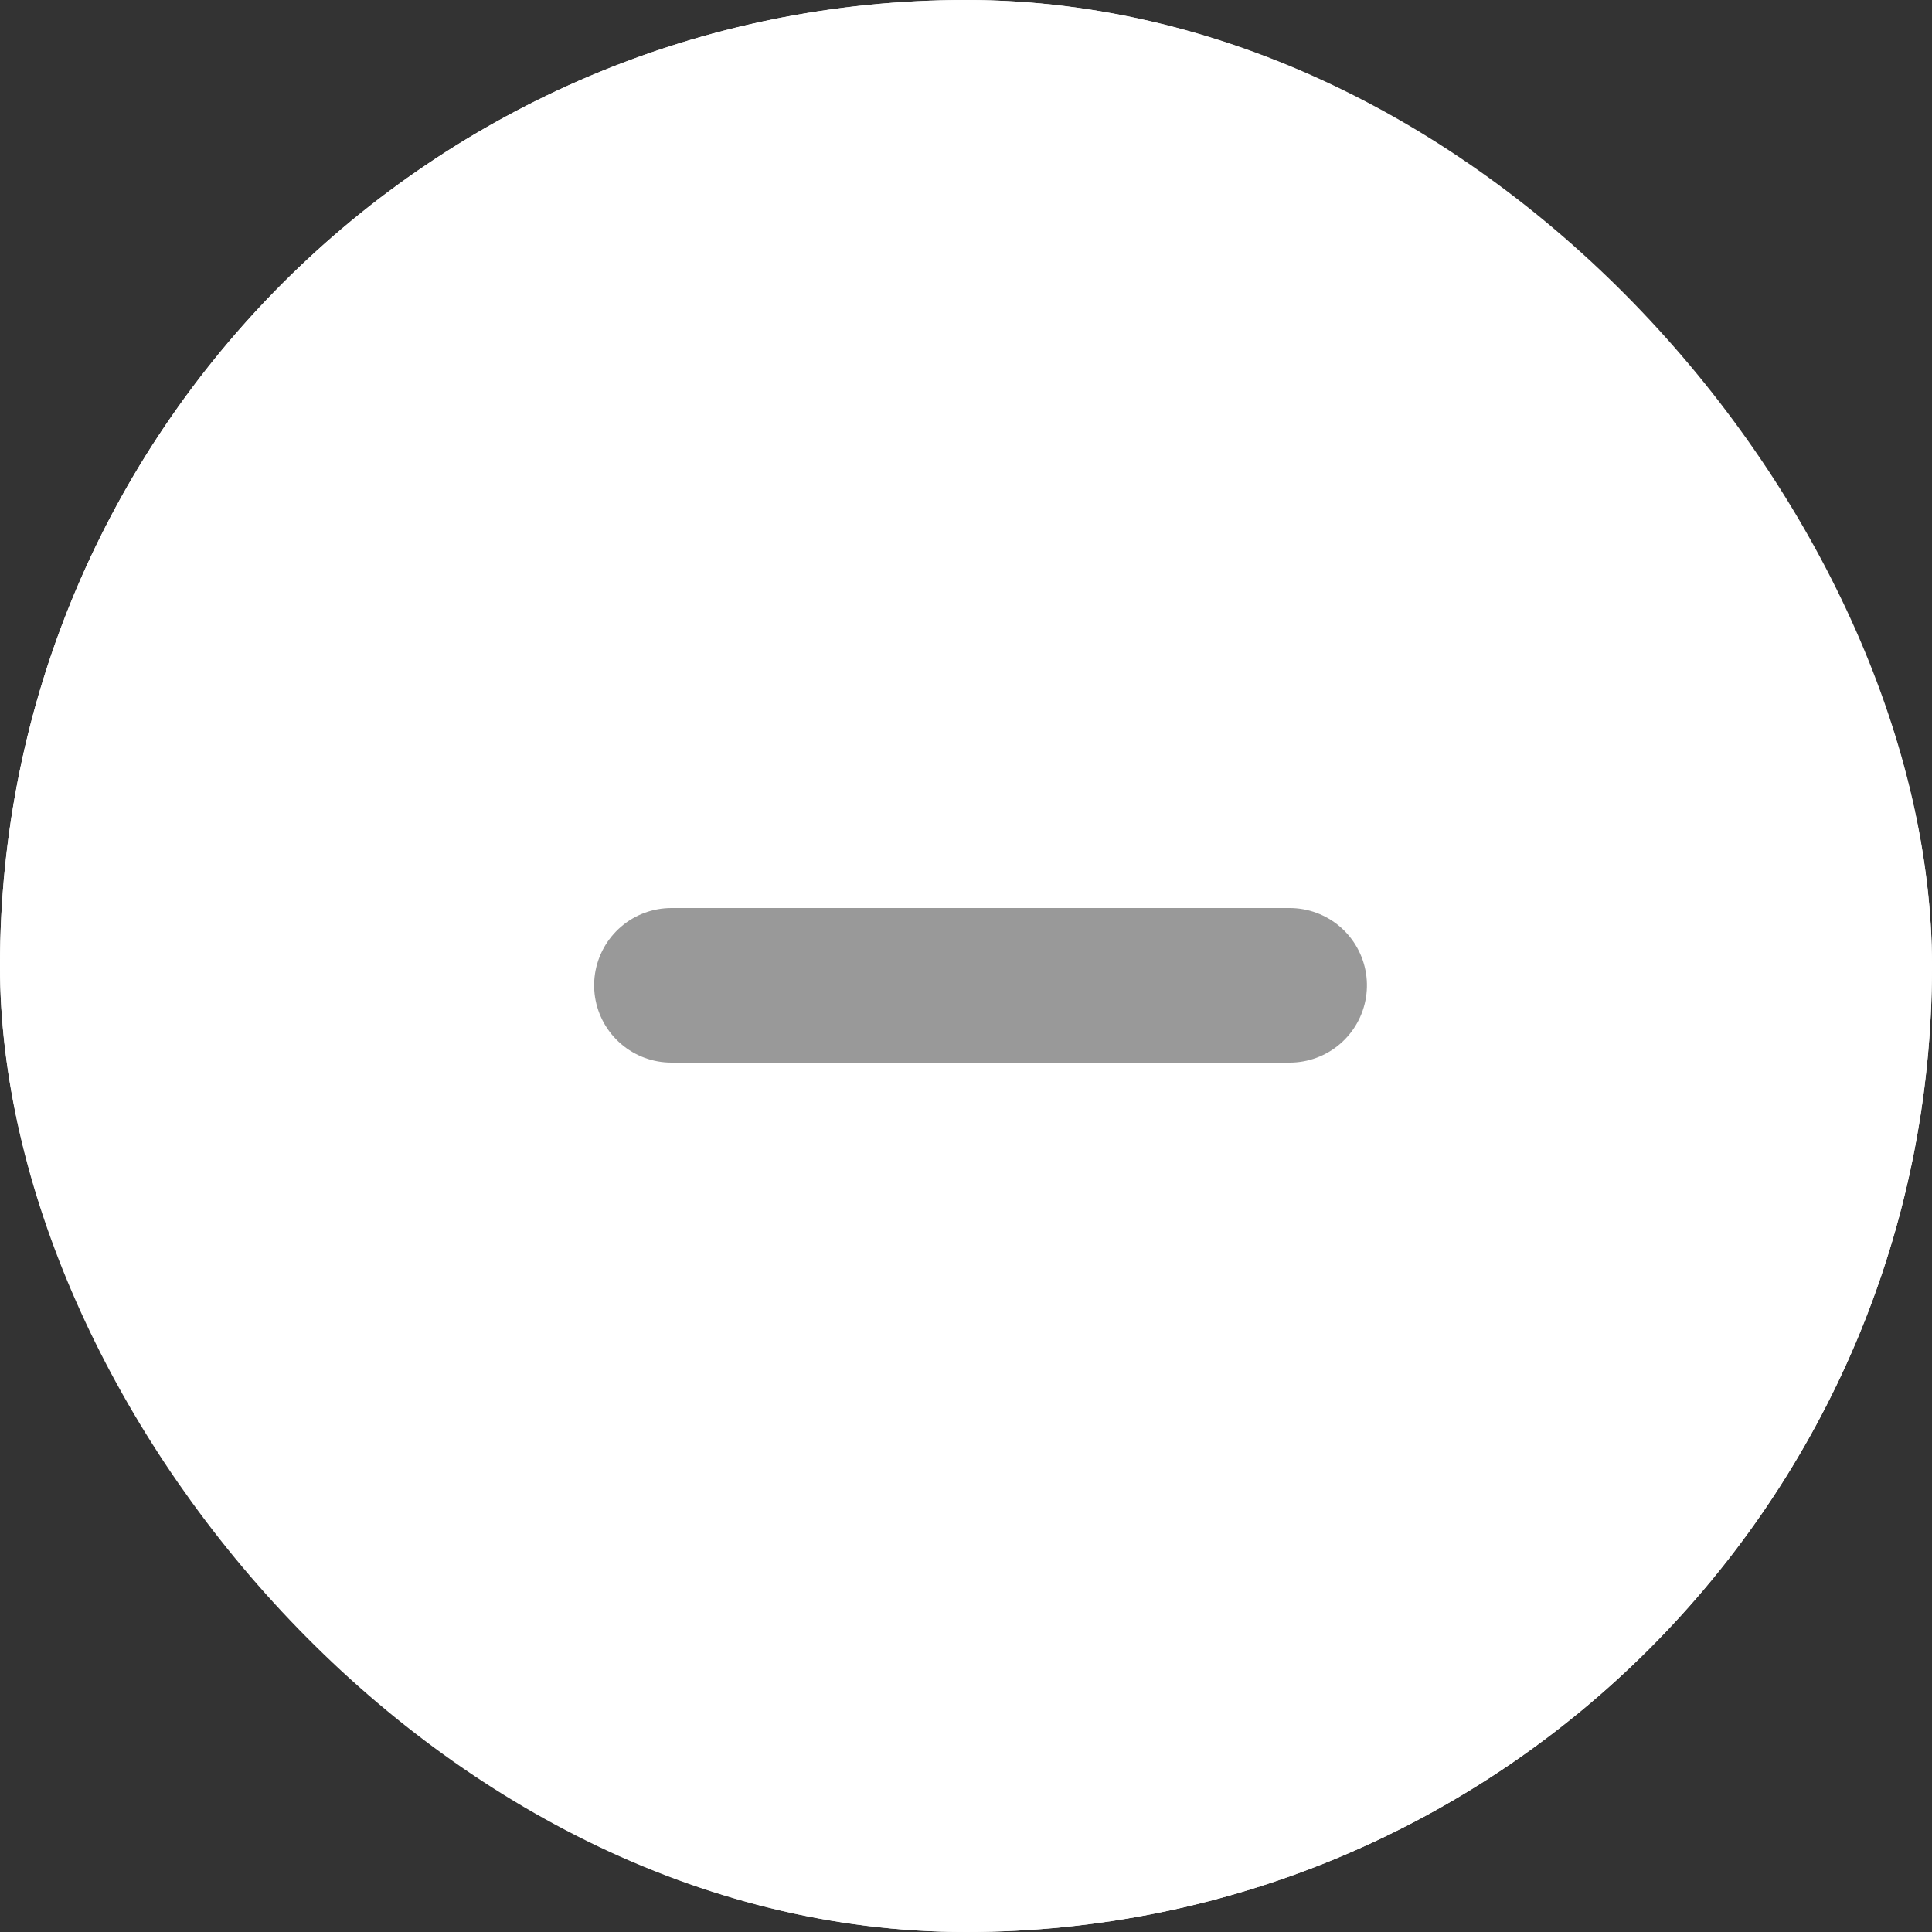
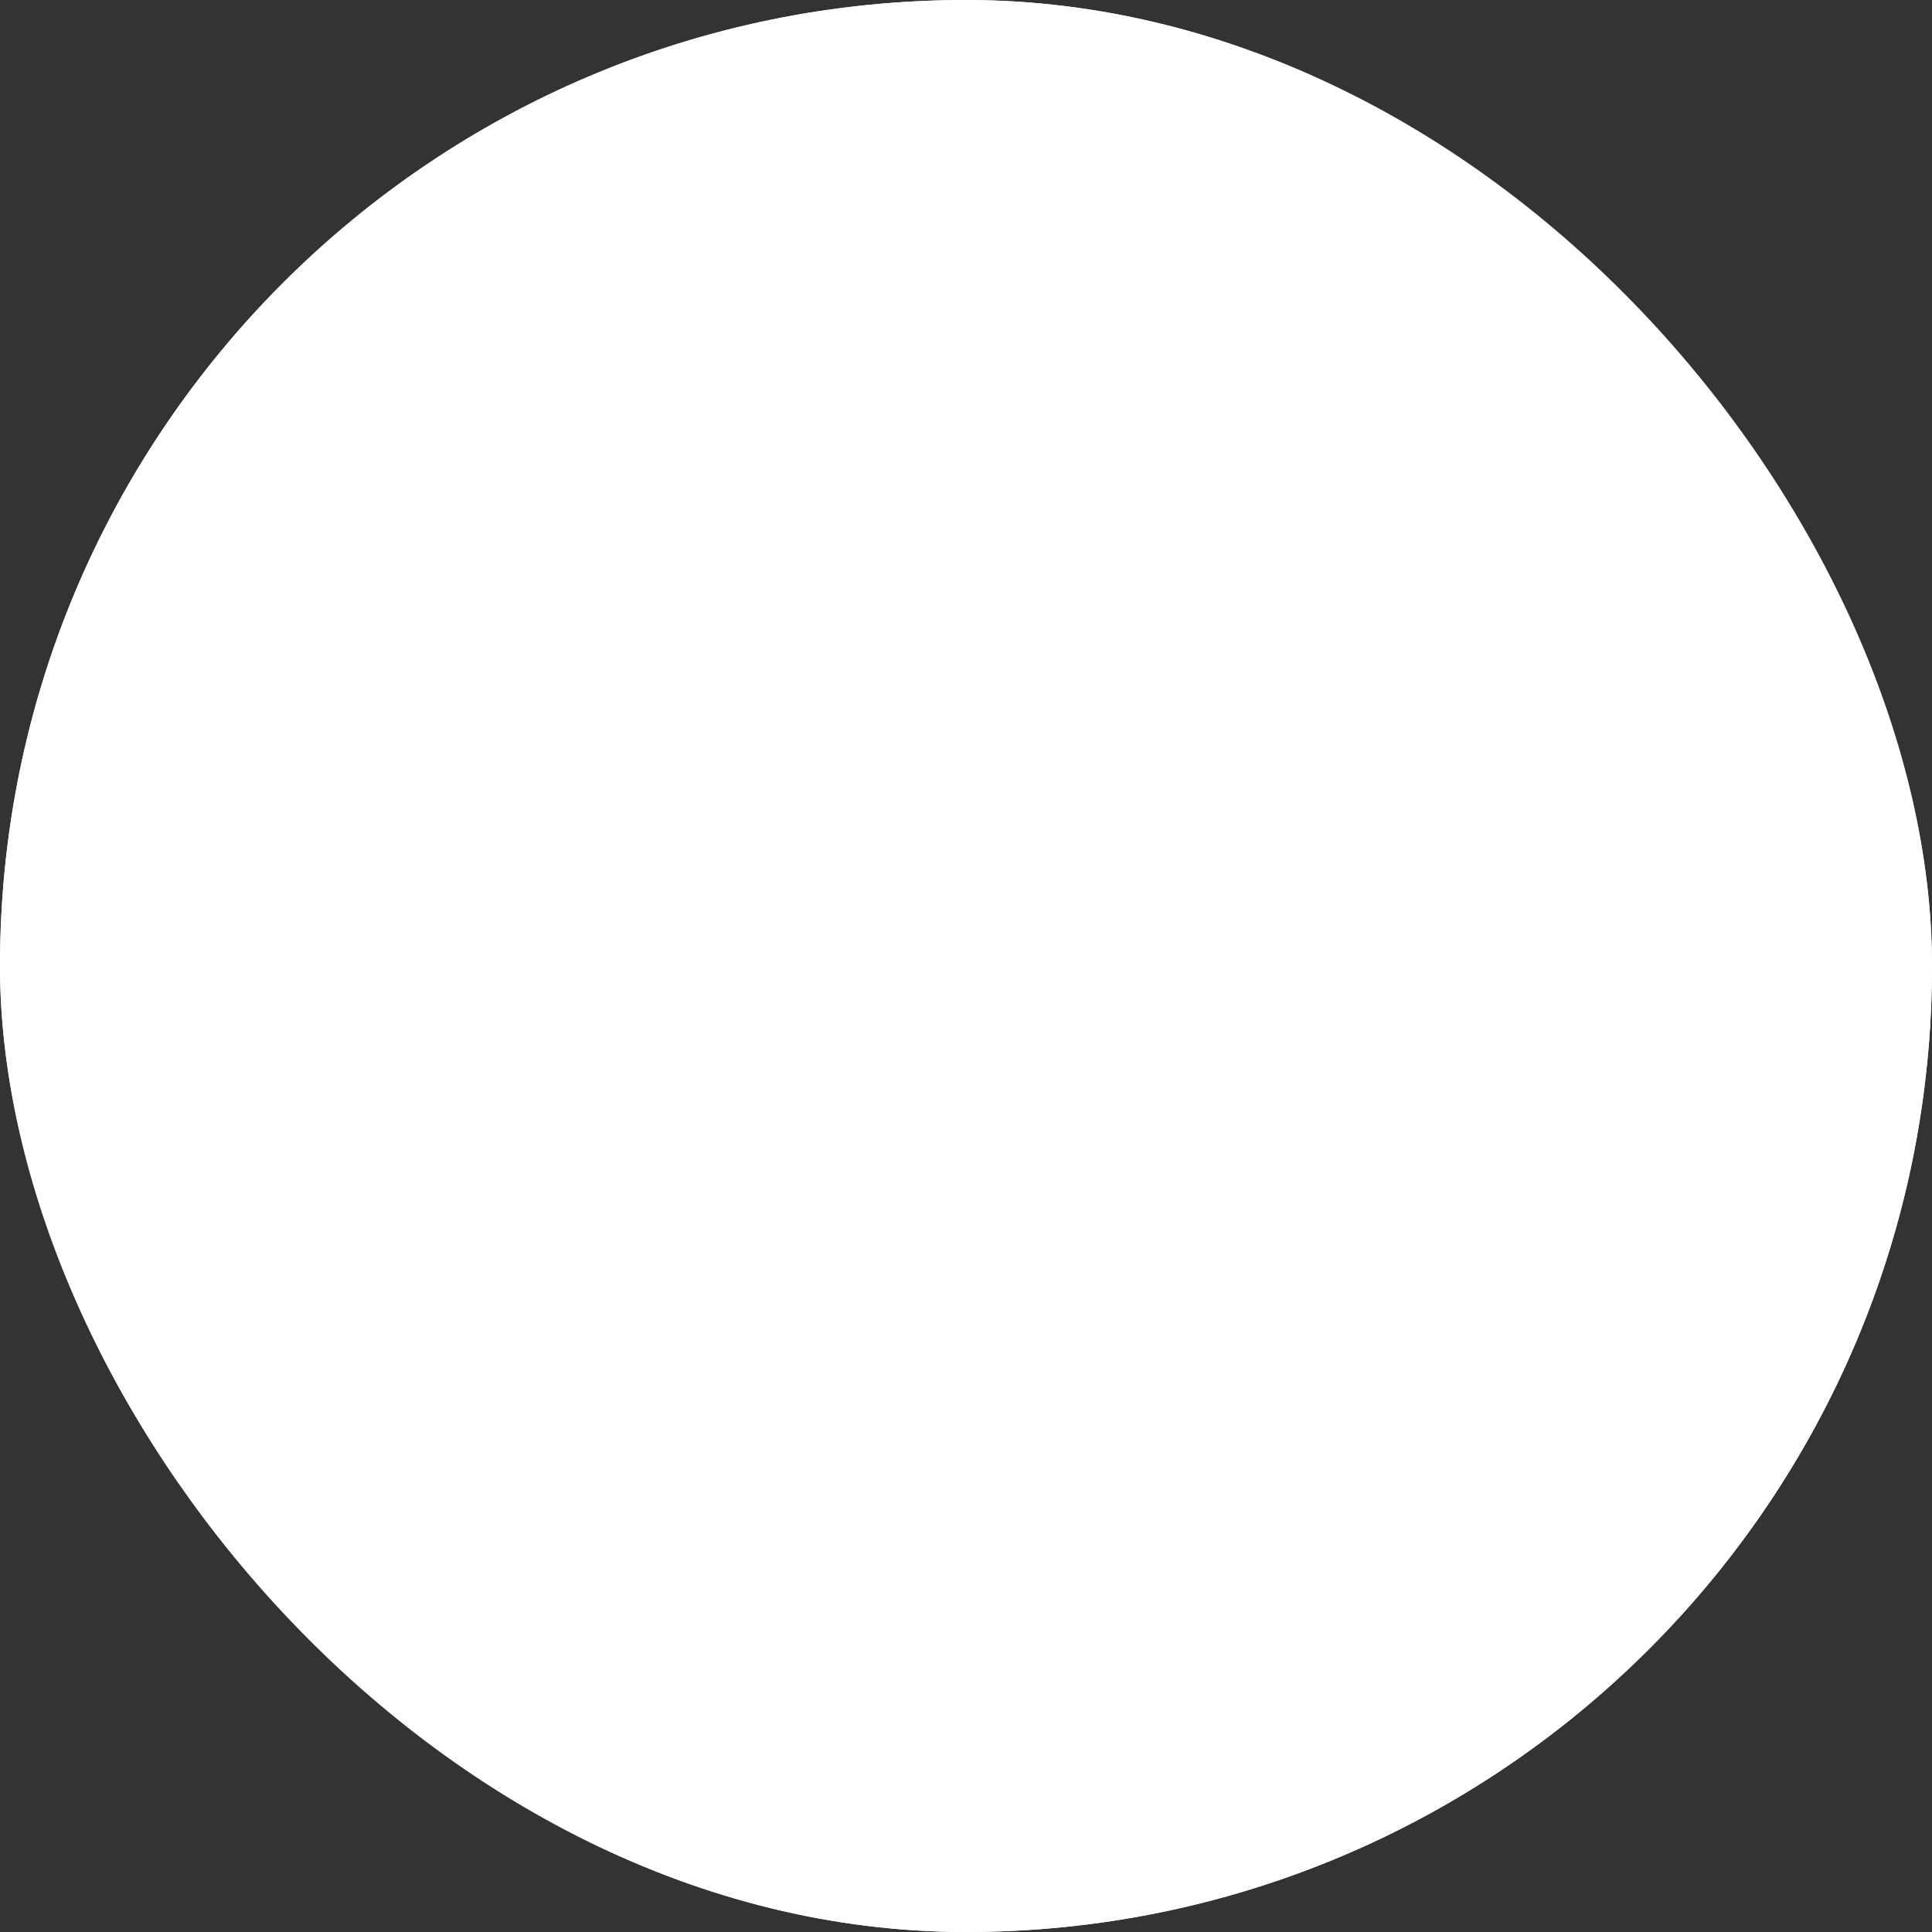
<svg xmlns="http://www.w3.org/2000/svg" xmlns:xlink="http://www.w3.org/1999/xlink" width="25px" height="25px" viewBox="0 0 25 25" version="1.1">
  <rect x="0" y="0" width="25" height="25" fill="#333333" stroke="none" />
  <defs>
    <rect id="path-1" x="0" y="0" width="25" height="25" rx="12.5" />
  </defs>
  <g id="Assets" stroke="none" stroke-width="1" fill="none" fill-rule="evenodd">
    <g id="04-CTA" transform="translate(-50, -105)">
      <g id="CircleMinus" transform="translate(50, 105)">
        <g id="Rectangle-4">
          <use fill="#fff" fill-rule="evenodd" xlink:href="#path-1" />
          <rect stroke="#fff" stroke-width="1" x="0.5" y="0.5" width="24" height="24" rx="12" />
        </g>
-         <path d="M12.688,8.75 L12.688,16.75" id="Line-2" stroke="#999" stroke-width="2" stroke-linecap="round" transform="translate(12.688, 12.75) rotate(90) translate(-12.688, -12.75) " />
      </g>
    </g>
  </g>
</svg>